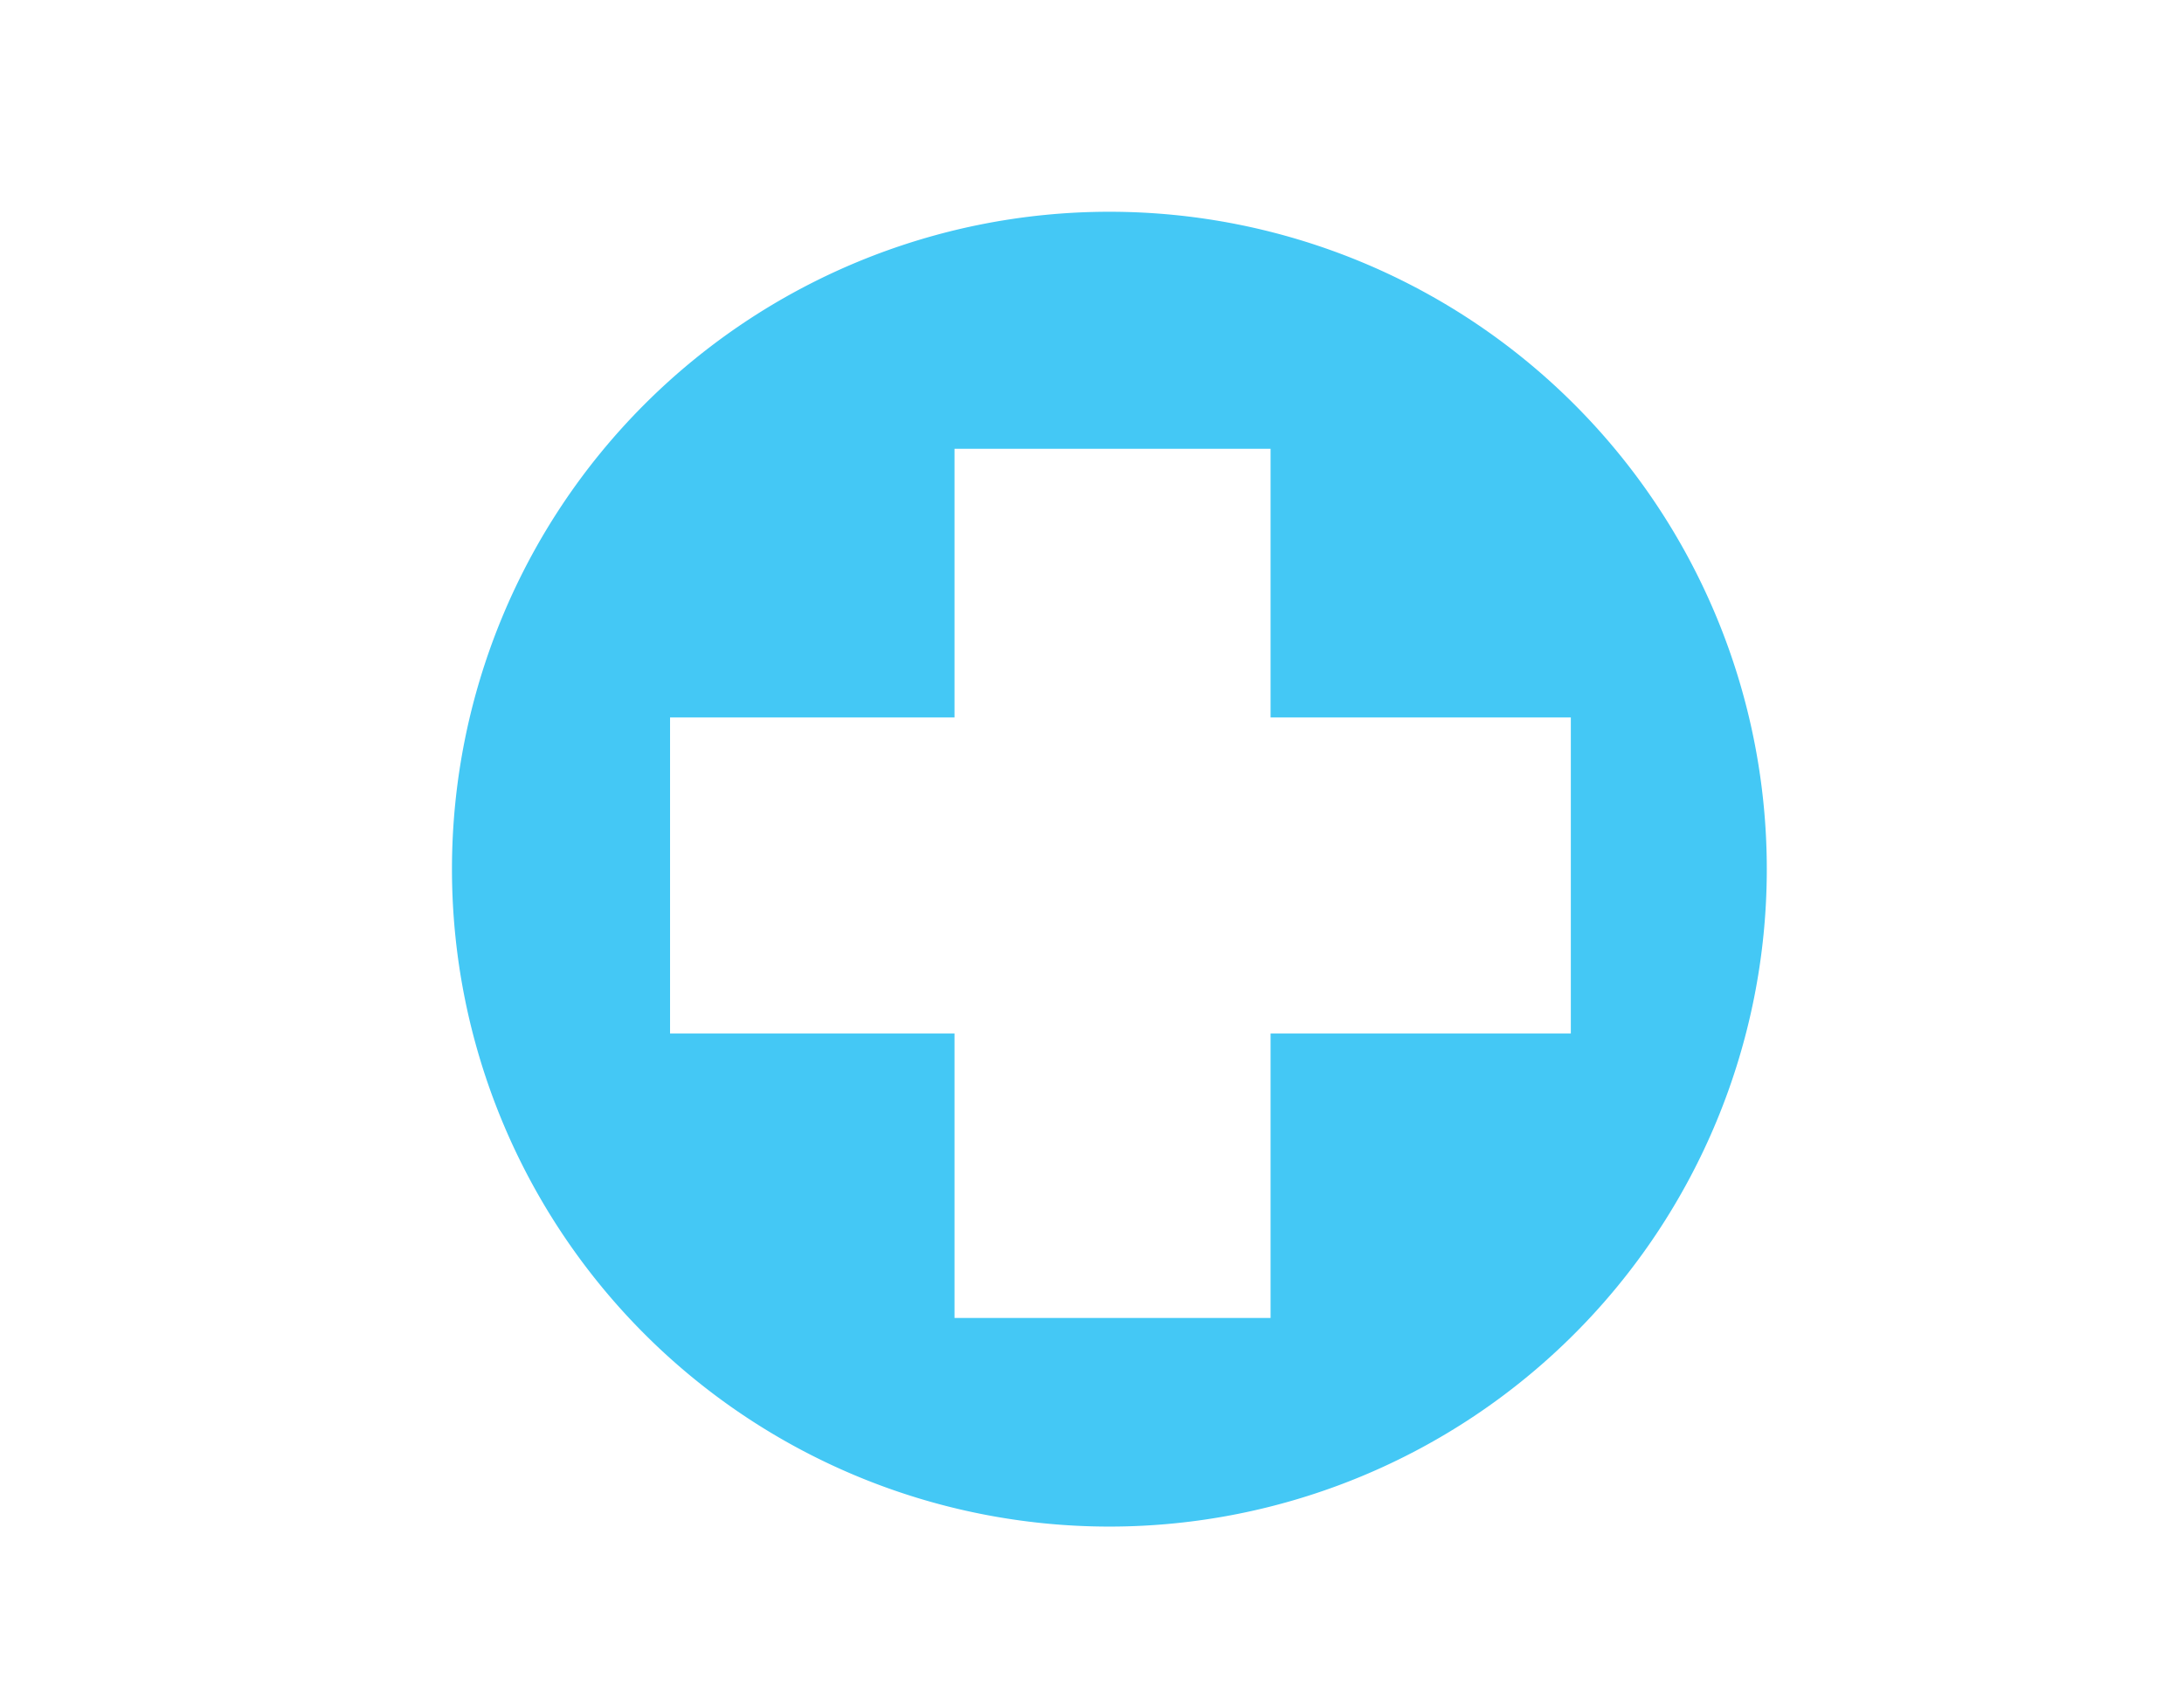
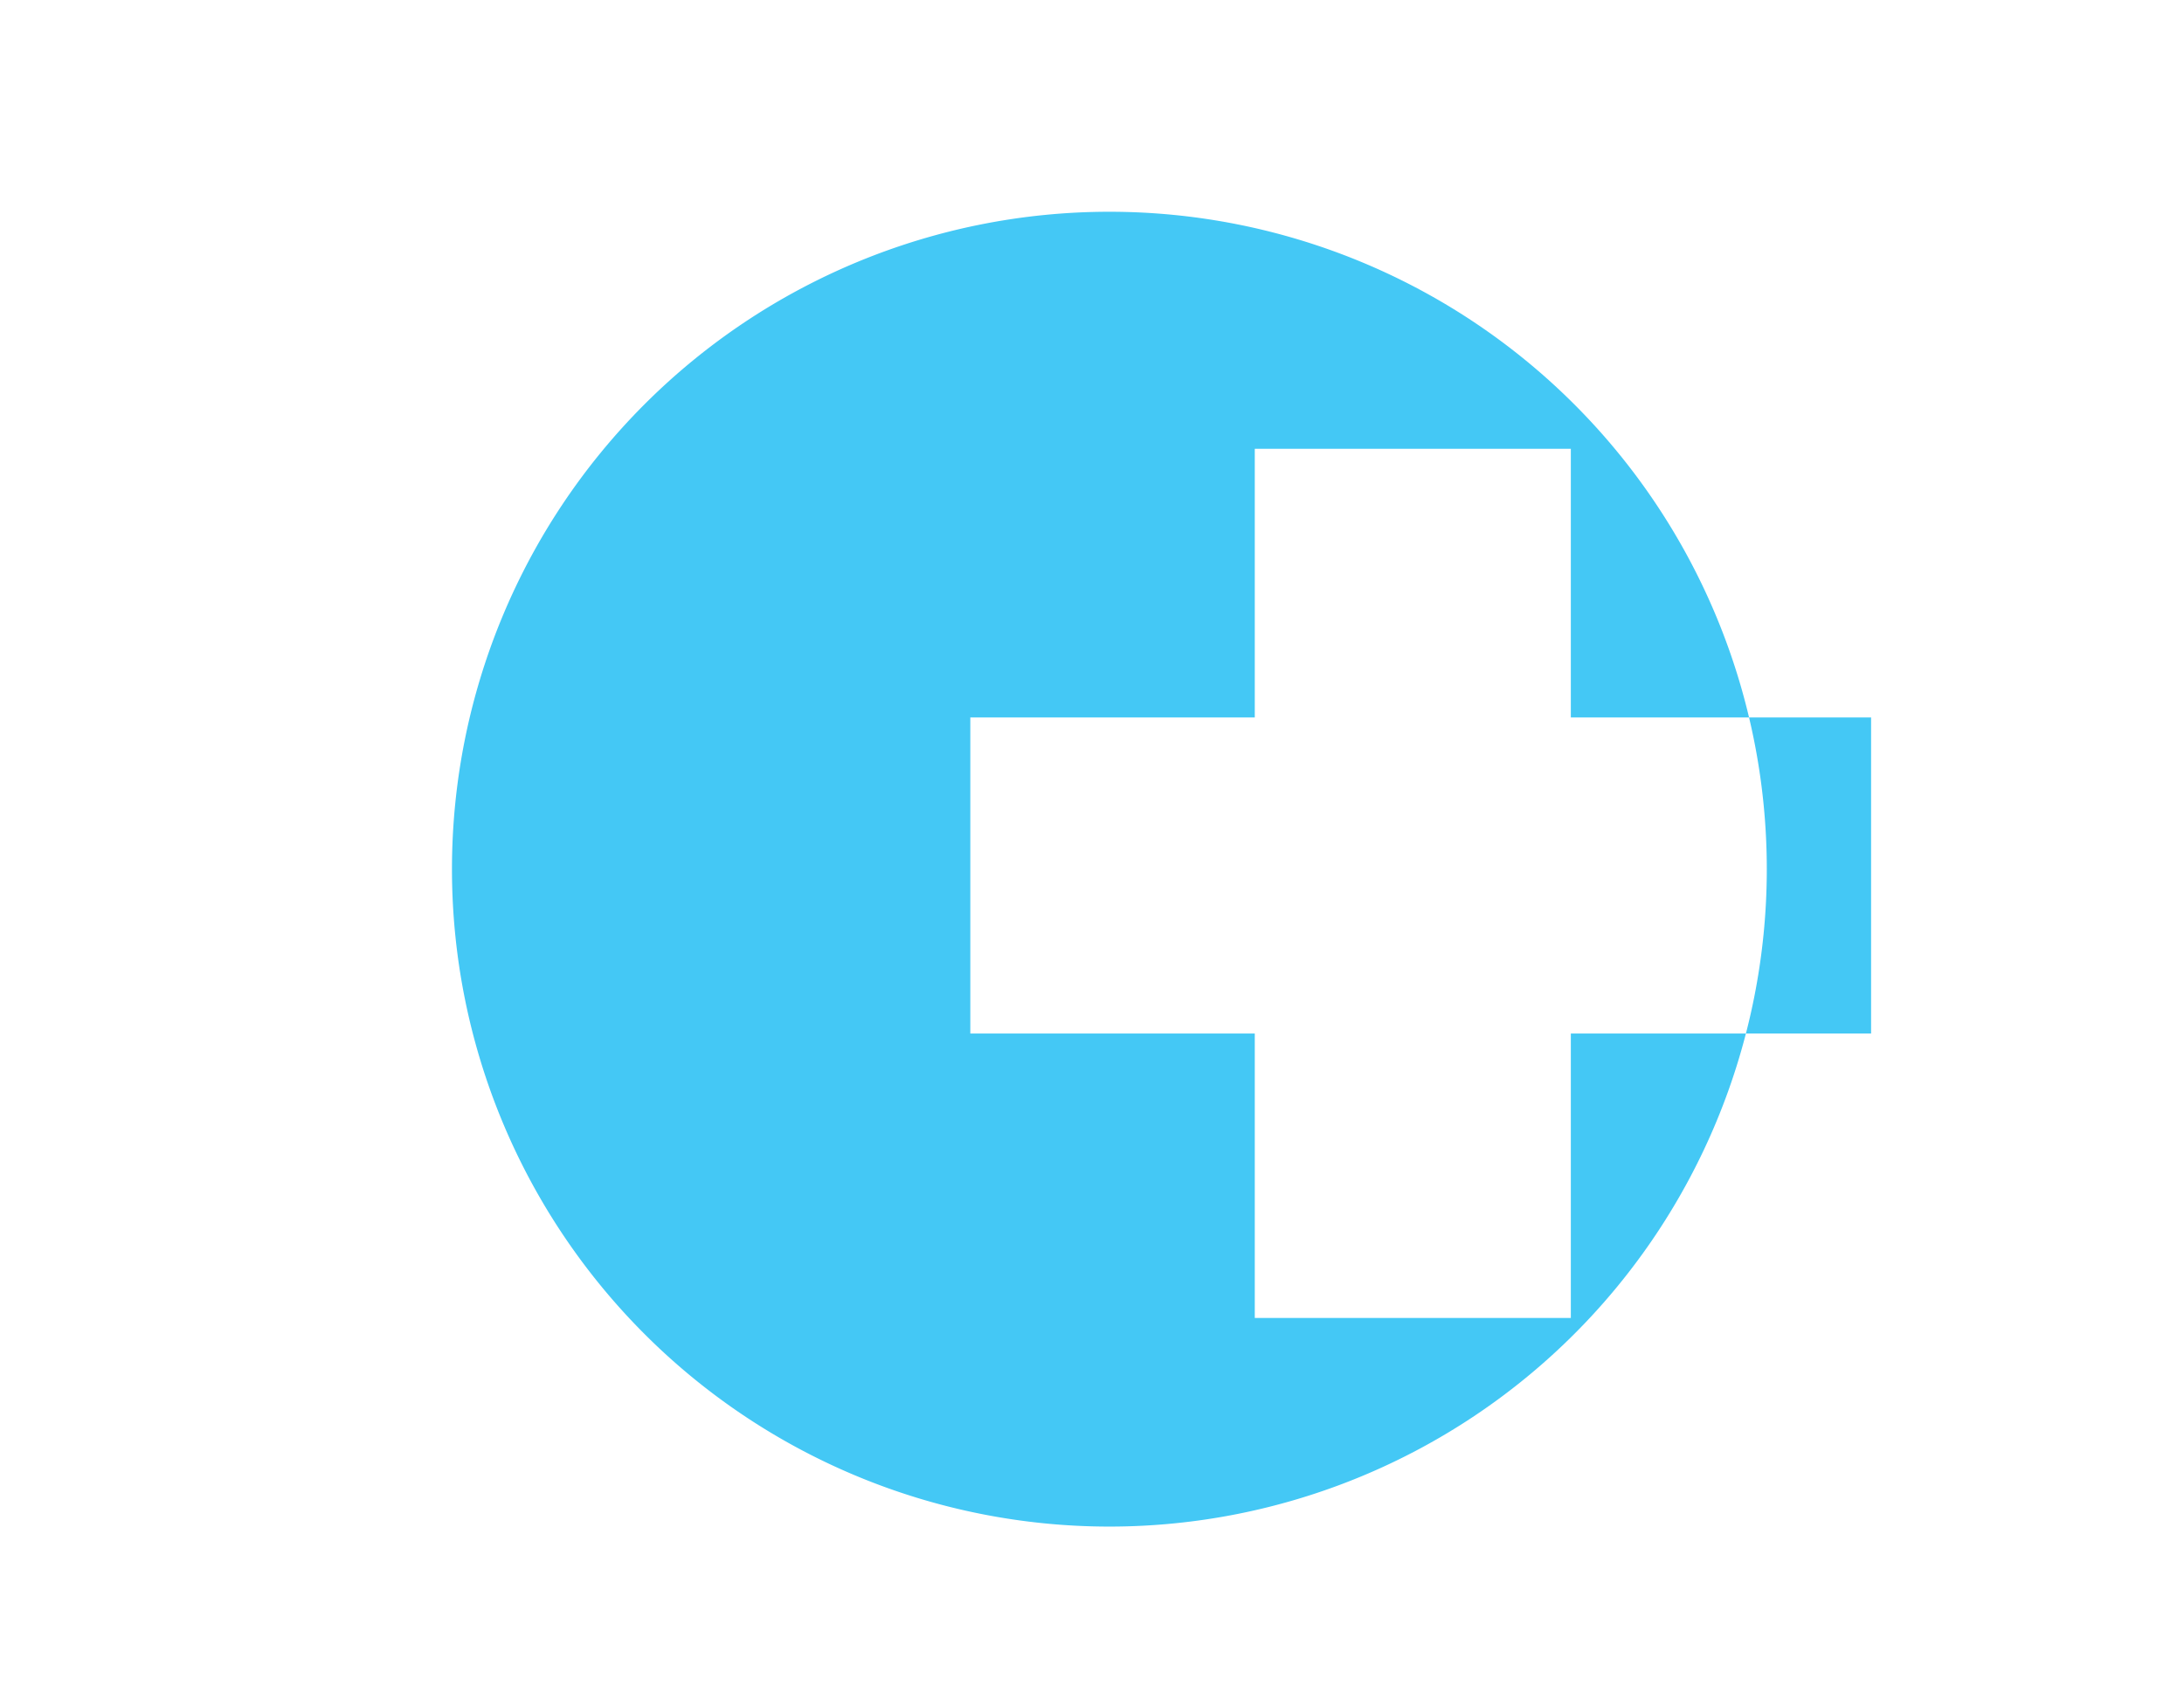
<svg xmlns="http://www.w3.org/2000/svg" id="Layer_2" data-name="Layer 2" viewBox="0 0 138.2 108">
  <title>table-icons</title>
-   <path d="M70.2,13.4A41.6,41.6,0,1,0,111.8,55,41.6,41.6,0,0,0,70.2,13.4Zm29.2,52h-19v18h-20v-18h-18v-20h18v-17h20v17h19v20Z" style="fill:#44c8f5" />
+   <path d="M70.2,13.4A41.6,41.6,0,1,0,111.8,55,41.6,41.6,0,0,0,70.2,13.4Zm29.2,52v18h-20v-18h-18v-20h18v-17h20v17h19v20Z" style="fill:#44c8f5" />
</svg>